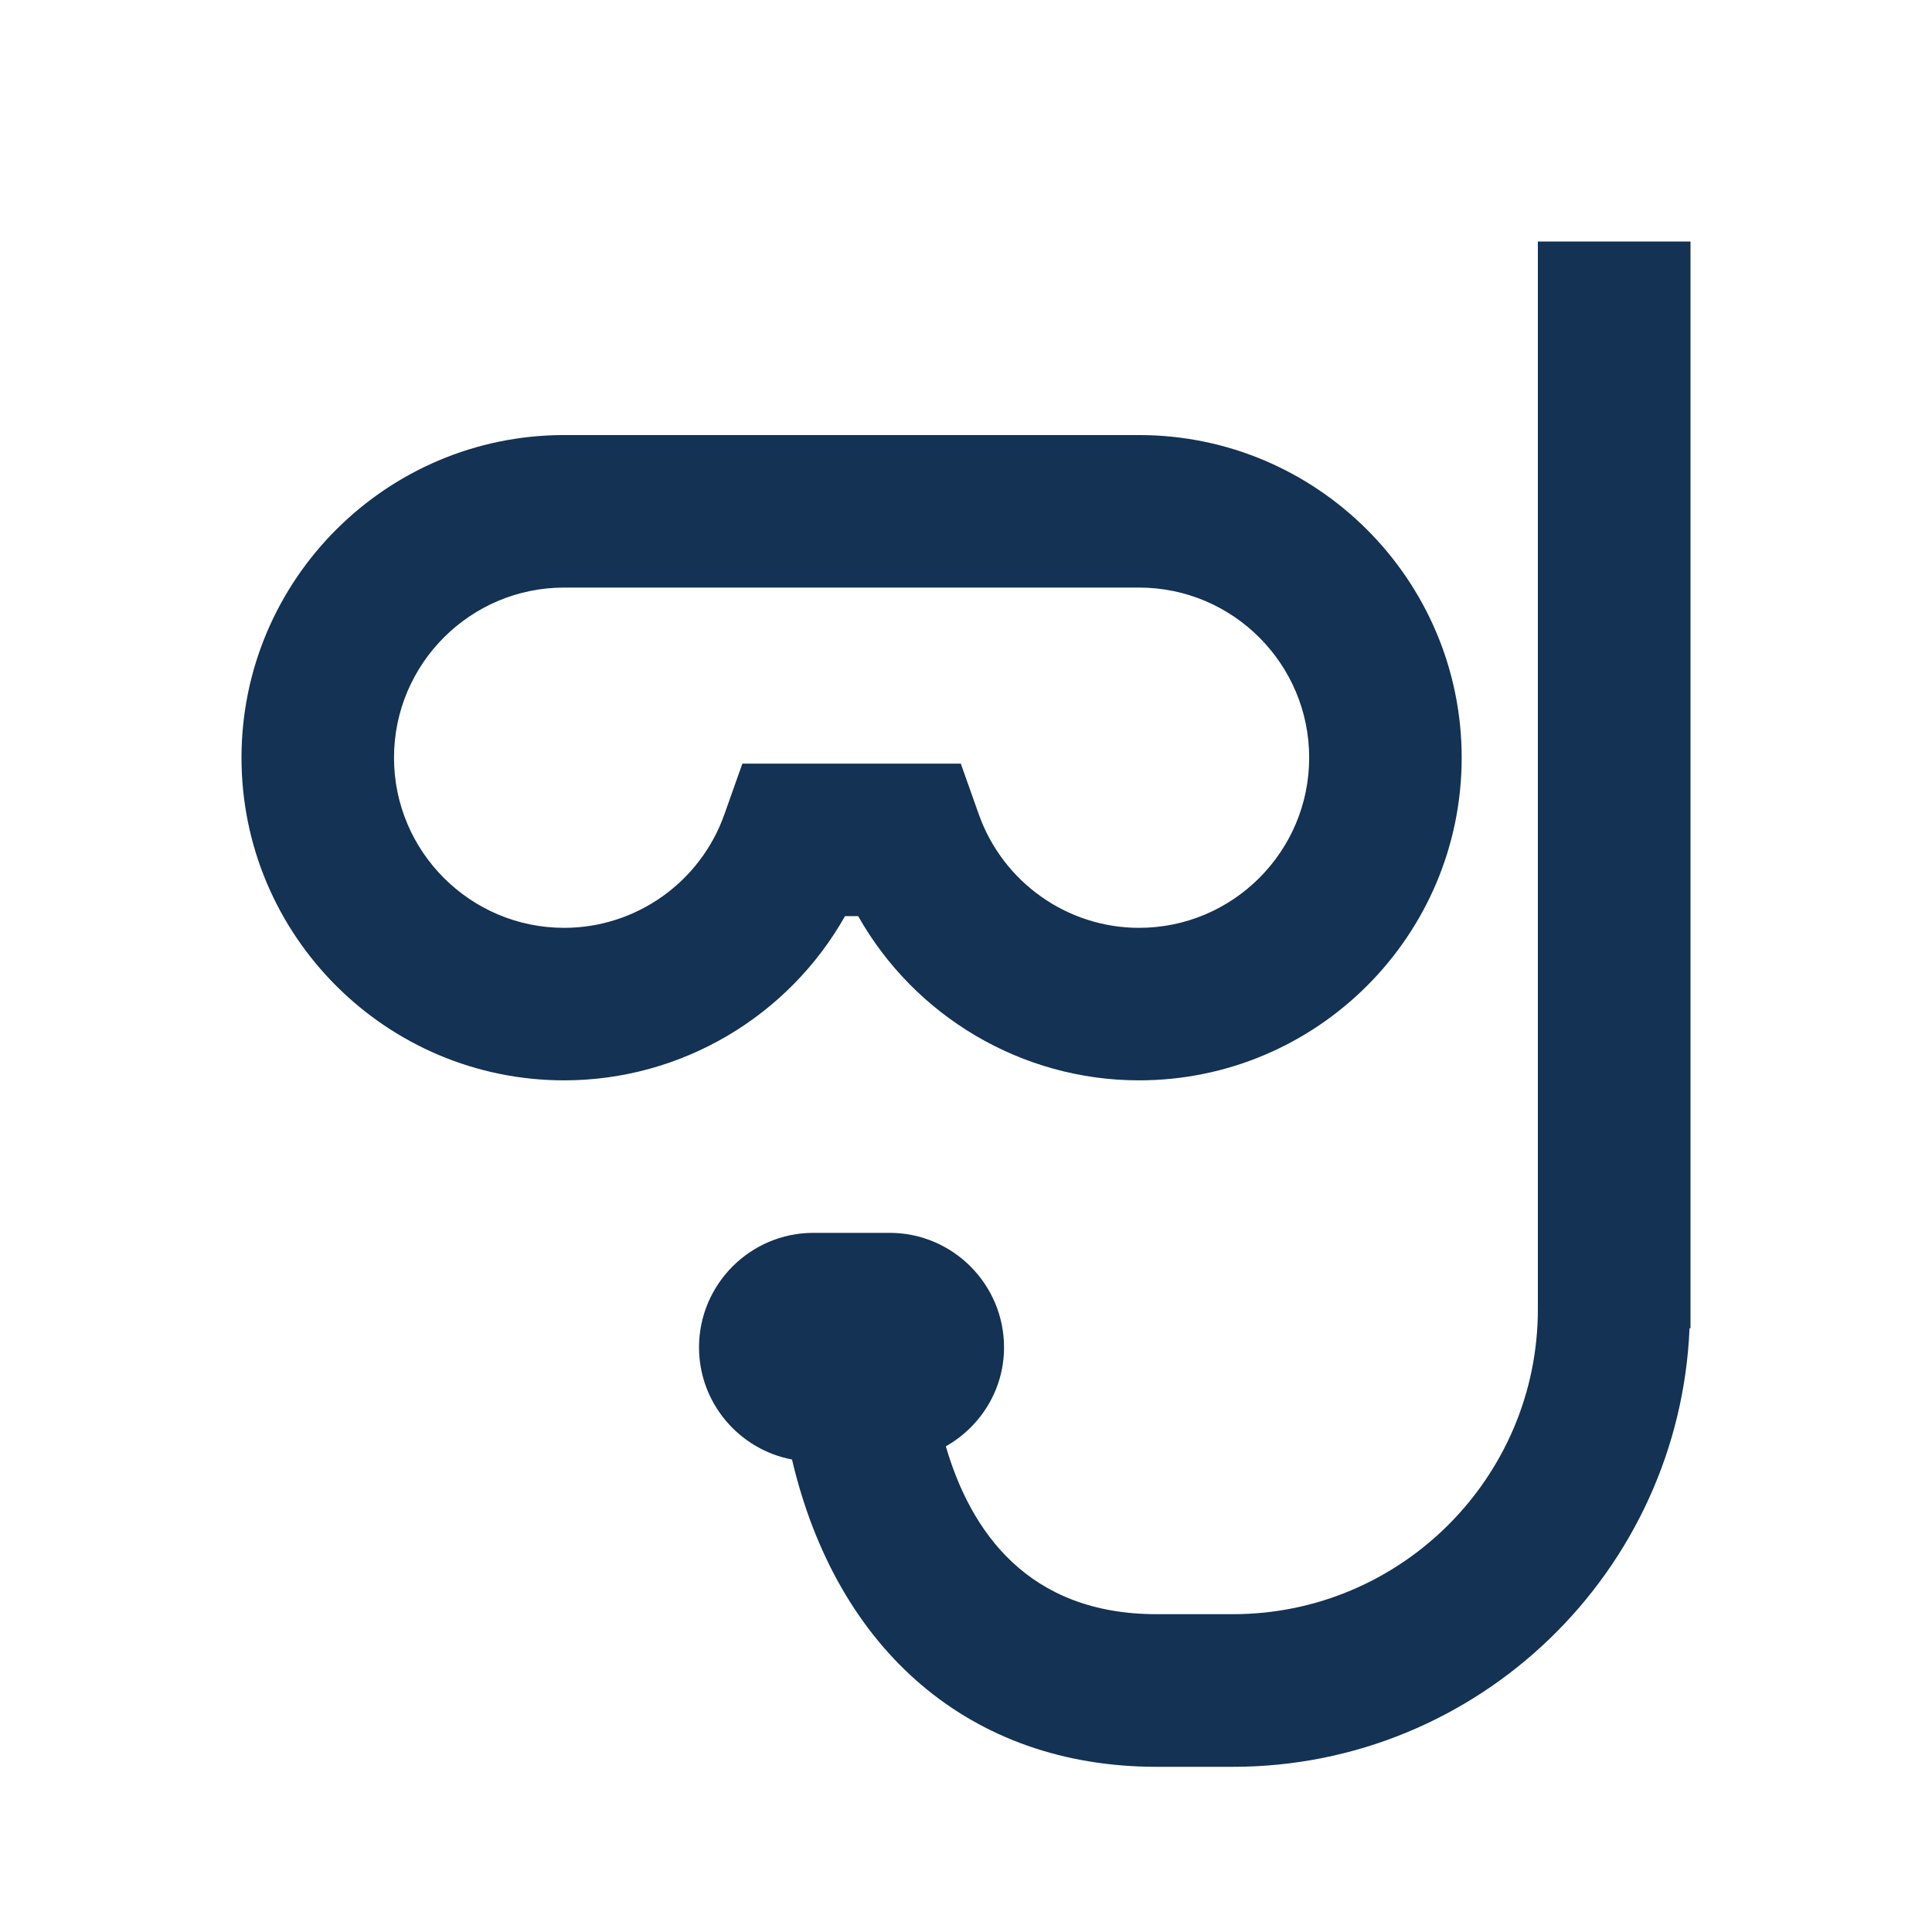
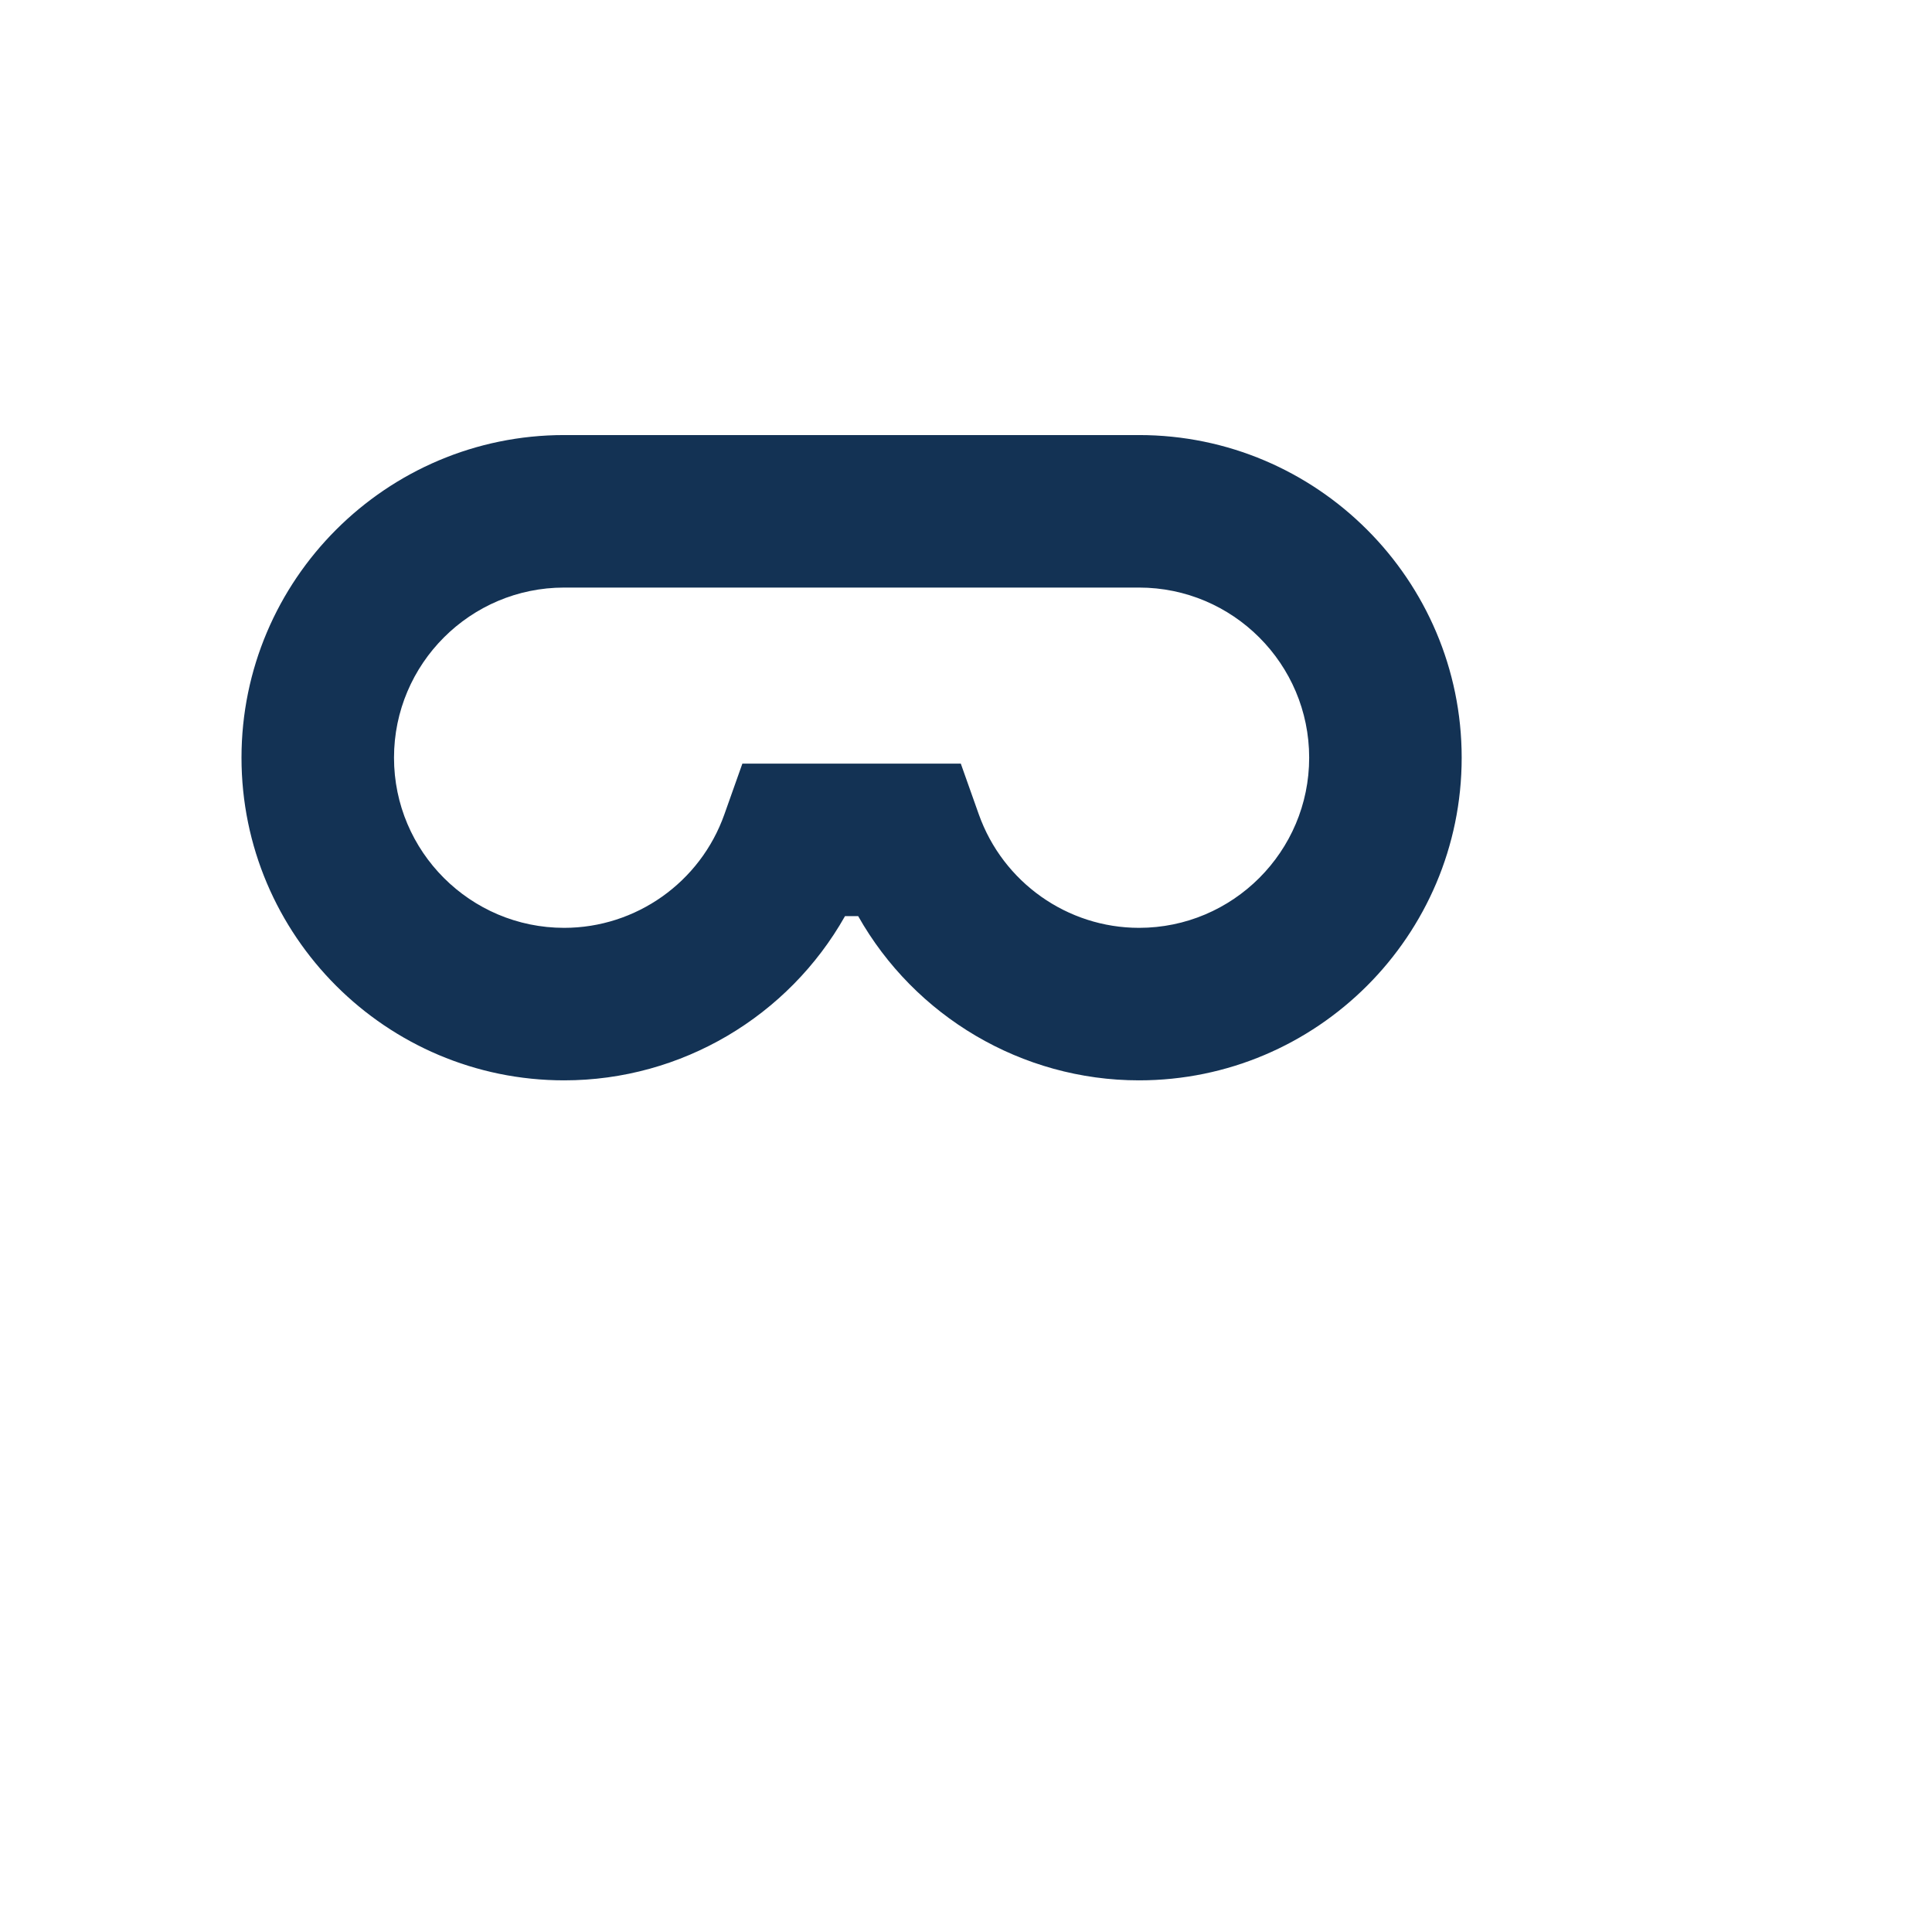
<svg xmlns="http://www.w3.org/2000/svg" width="16" height="16" viewBox="0 0 16 16" fill="none">
  <path d="M6.998 7.587H7.107C7.575 8.416 8.461 8.947 9.433 8.947C10.906 8.947 12.105 7.749 12.105 6.275C12.105 4.802 10.906 3.603 9.433 3.603H4.672C3.199 3.603 2 4.802 2 6.275C2 7.749 3.199 8.947 4.672 8.947C5.645 8.947 6.53 8.416 6.998 7.587ZM5.999 6.744C5.8 7.307 5.267 7.684 4.672 7.684C3.895 7.684 3.263 7.052 3.263 6.275C3.263 5.498 3.895 4.866 4.672 4.866H9.433C10.21 4.866 10.842 5.498 10.842 6.275C10.842 7.052 10.21 7.684 9.433 7.684C8.839 7.684 8.306 7.307 8.106 6.744L7.957 6.324H6.148L5.999 6.744Z" fill="#133254" />
-   <path d="M12.736 10.842C12.736 12.235 11.603 13.368 10.21 13.368H9.579C8.511 13.368 8.038 12.68 7.833 11.978C8.12 11.815 8.315 11.51 8.315 11.158C8.315 10.636 7.89 10.21 7.368 10.21H6.736C6.214 10.21 5.789 10.636 5.789 11.158C5.789 11.619 6.121 12.004 6.559 12.087C6.93 13.666 8.033 14.632 9.579 14.632H10.21C12.246 14.632 13.908 13.016 13.992 11H14V2H12.736V10.842Z" fill="#133254" />
</svg>